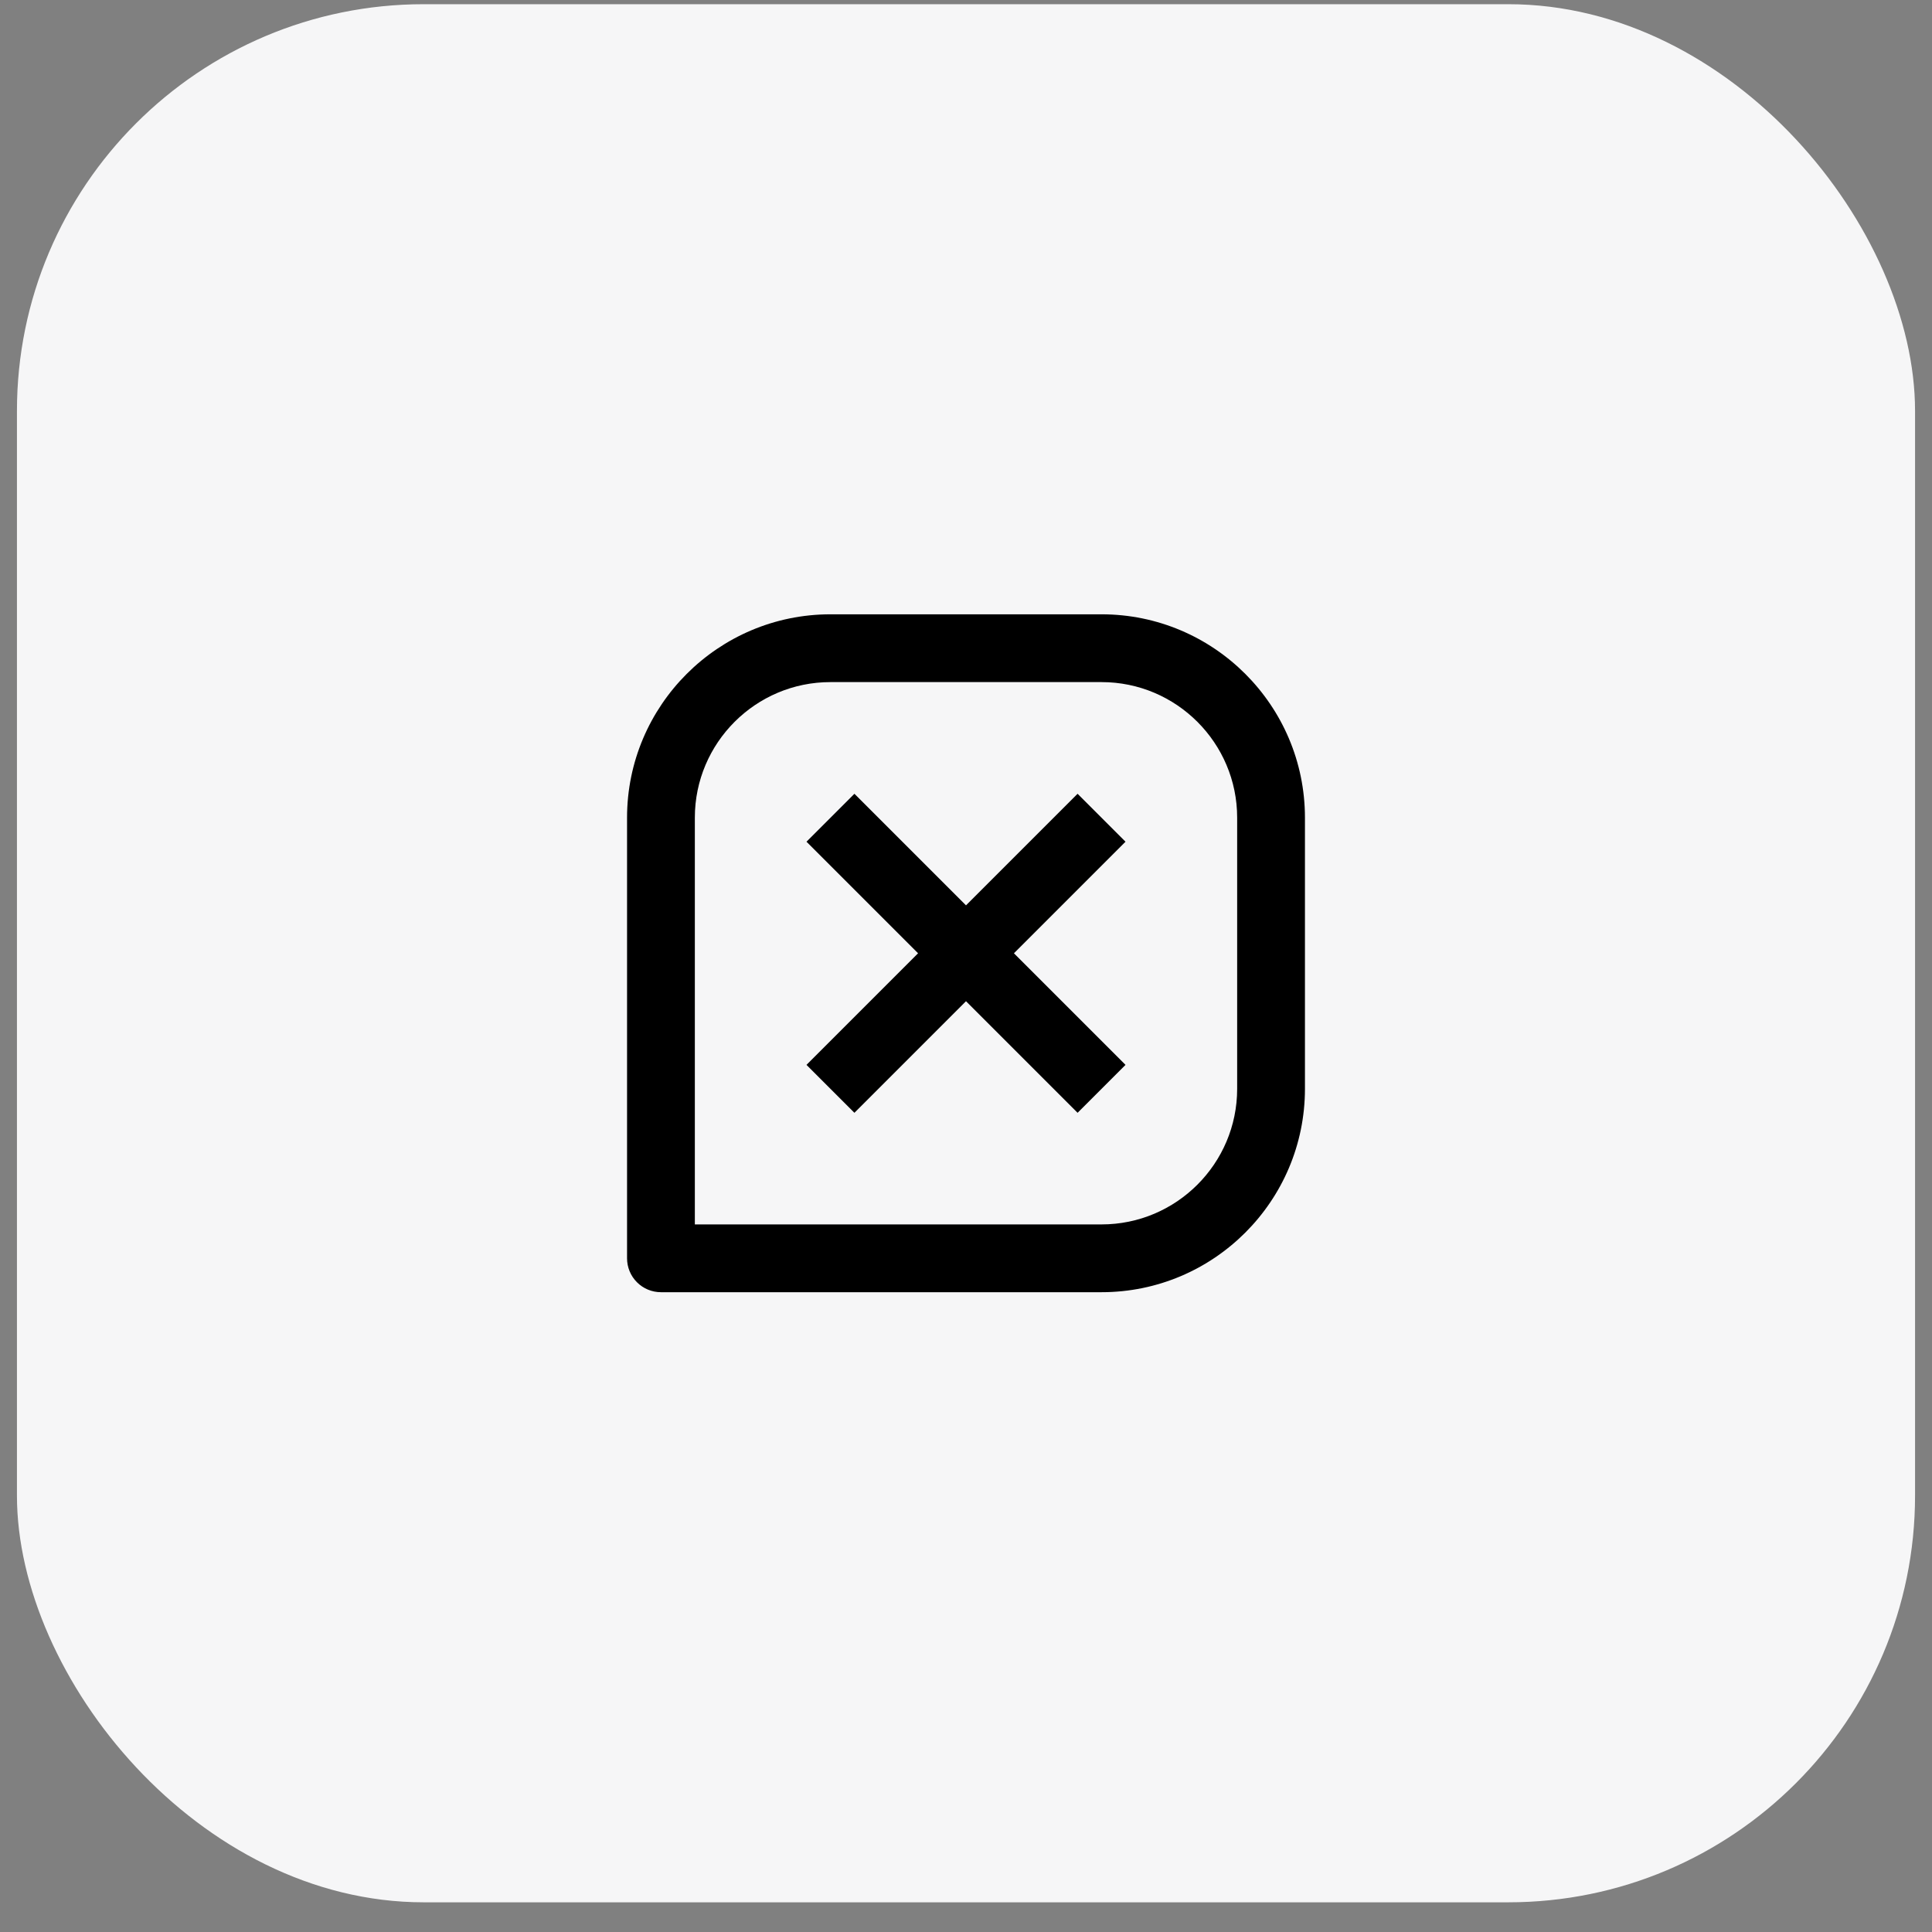
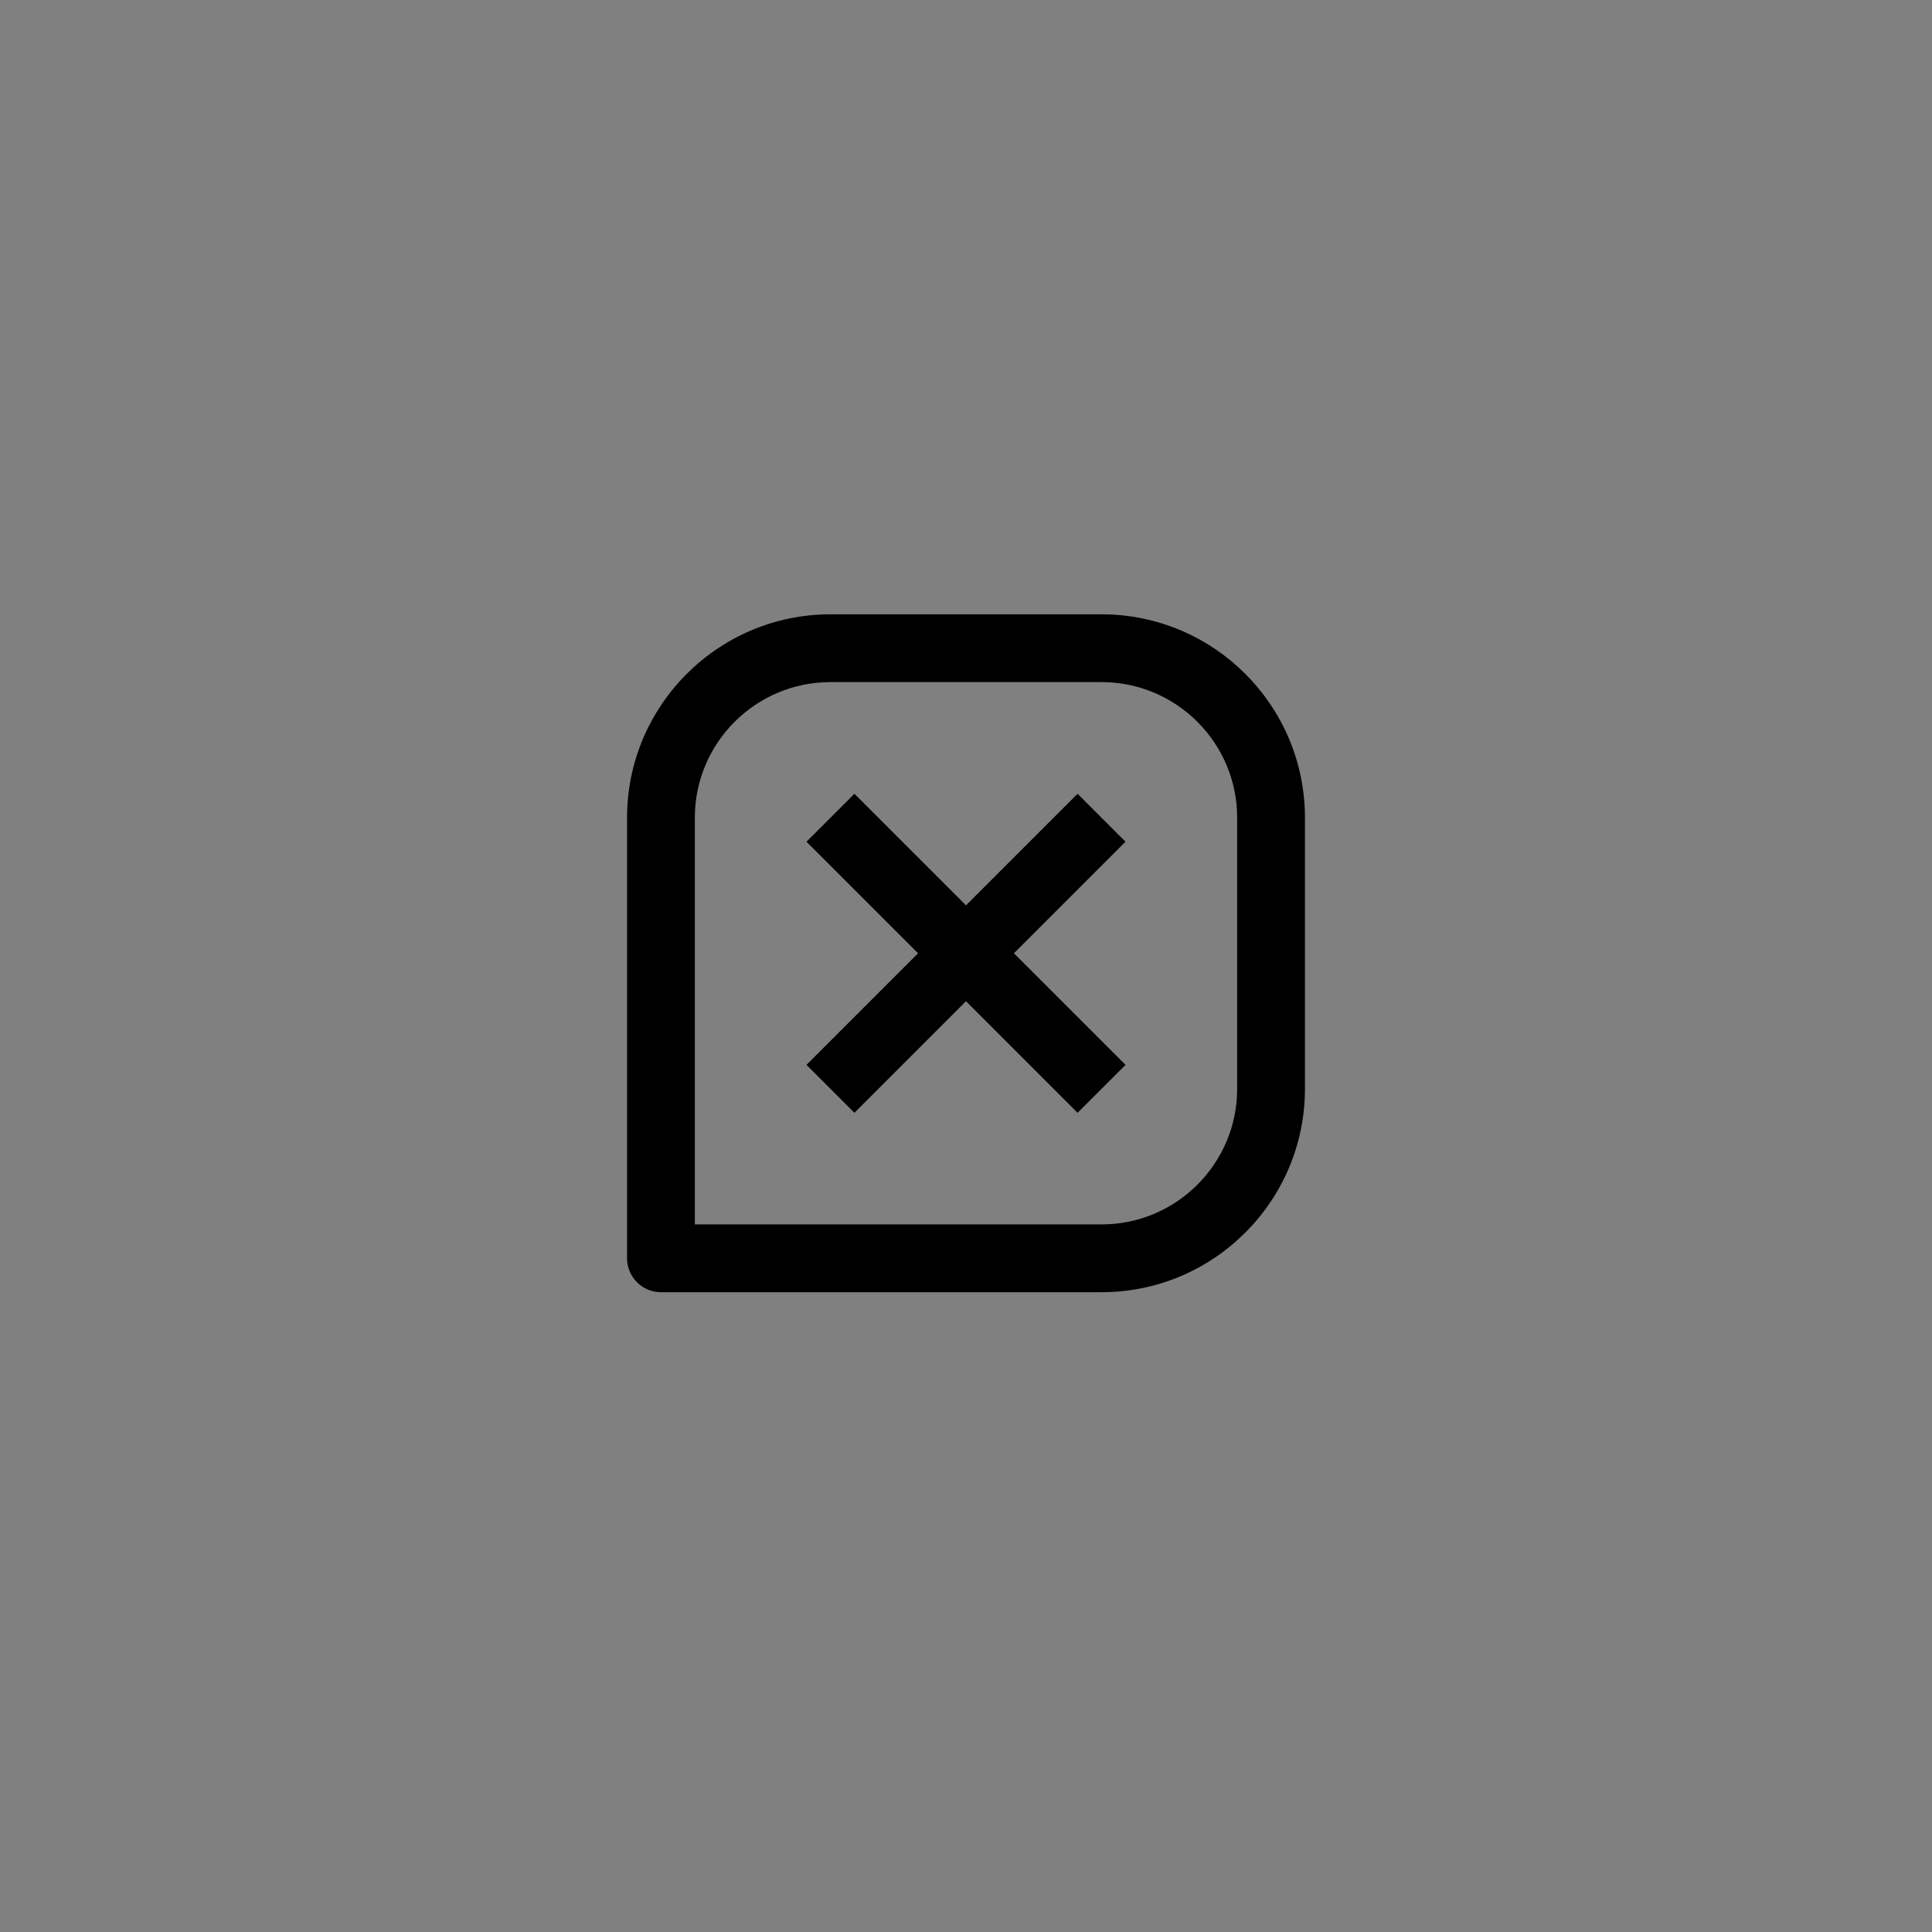
<svg xmlns="http://www.w3.org/2000/svg" width="57" height="57" viewBox="0 0 57 57" fill="none">
  <rect x="0" y="0" width="57" height="57" fill="#808080" stroke="none" />
-   <rect x="0.5" y="0.124" width="56" height="56" rx="12" fill="#F6F6F7" />
  <path d="M32.5 18.124H24.5C21.191 18.124 18.5 20.815 18.5 24.124V37.124C18.5 37.389 18.605 37.644 18.793 37.831C18.98 38.019 19.235 38.124 19.5 38.124H32.5C35.809 38.124 38.5 35.433 38.5 32.124V24.124C38.5 20.815 35.809 18.124 32.5 18.124ZM36.5 32.124C36.5 34.33 34.706 36.124 32.5 36.124H20.5V24.124C20.5 21.918 22.294 20.124 24.5 20.124H32.5C34.706 20.124 36.5 21.918 36.5 24.124V32.124Z" fill="black" />
  <path d="M31.792 23.419L28.5 26.711L25.208 23.419L23.794 24.833L27.086 28.125L23.794 31.417L25.208 32.831L28.5 29.539L31.792 32.831L33.206 31.417L29.914 28.125L33.206 24.833L31.792 23.419Z" fill="black" />
</svg>